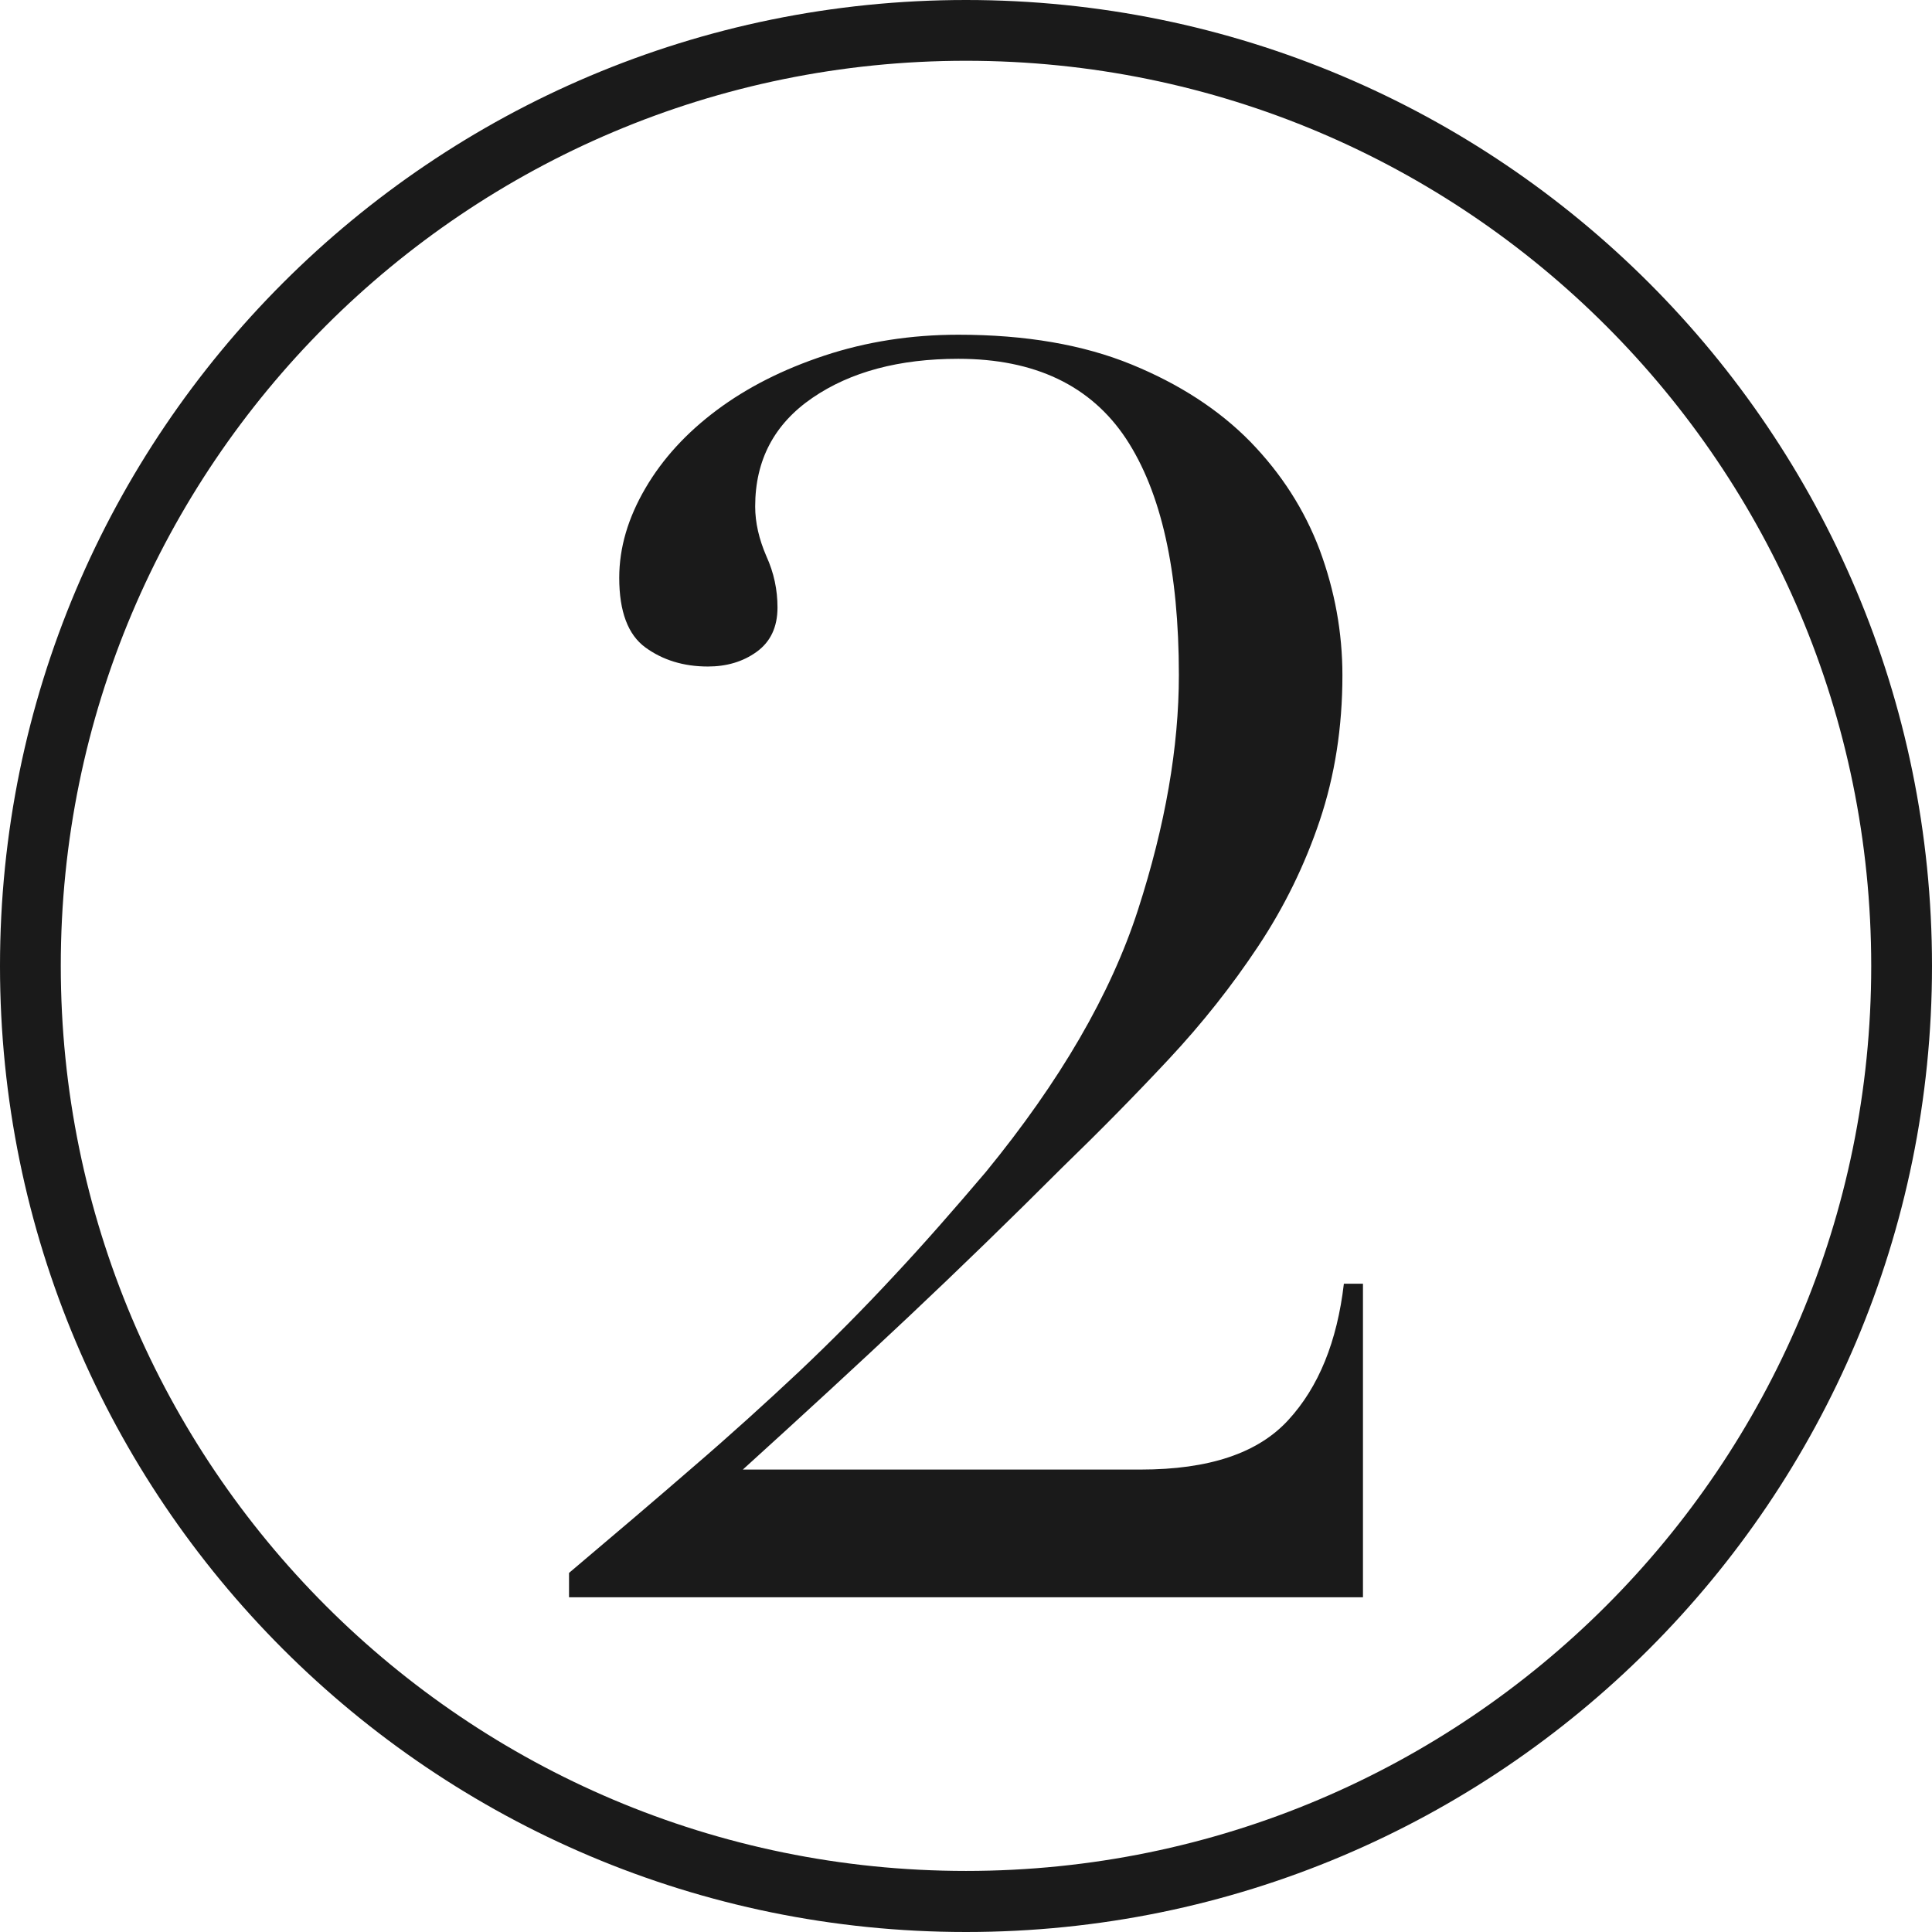
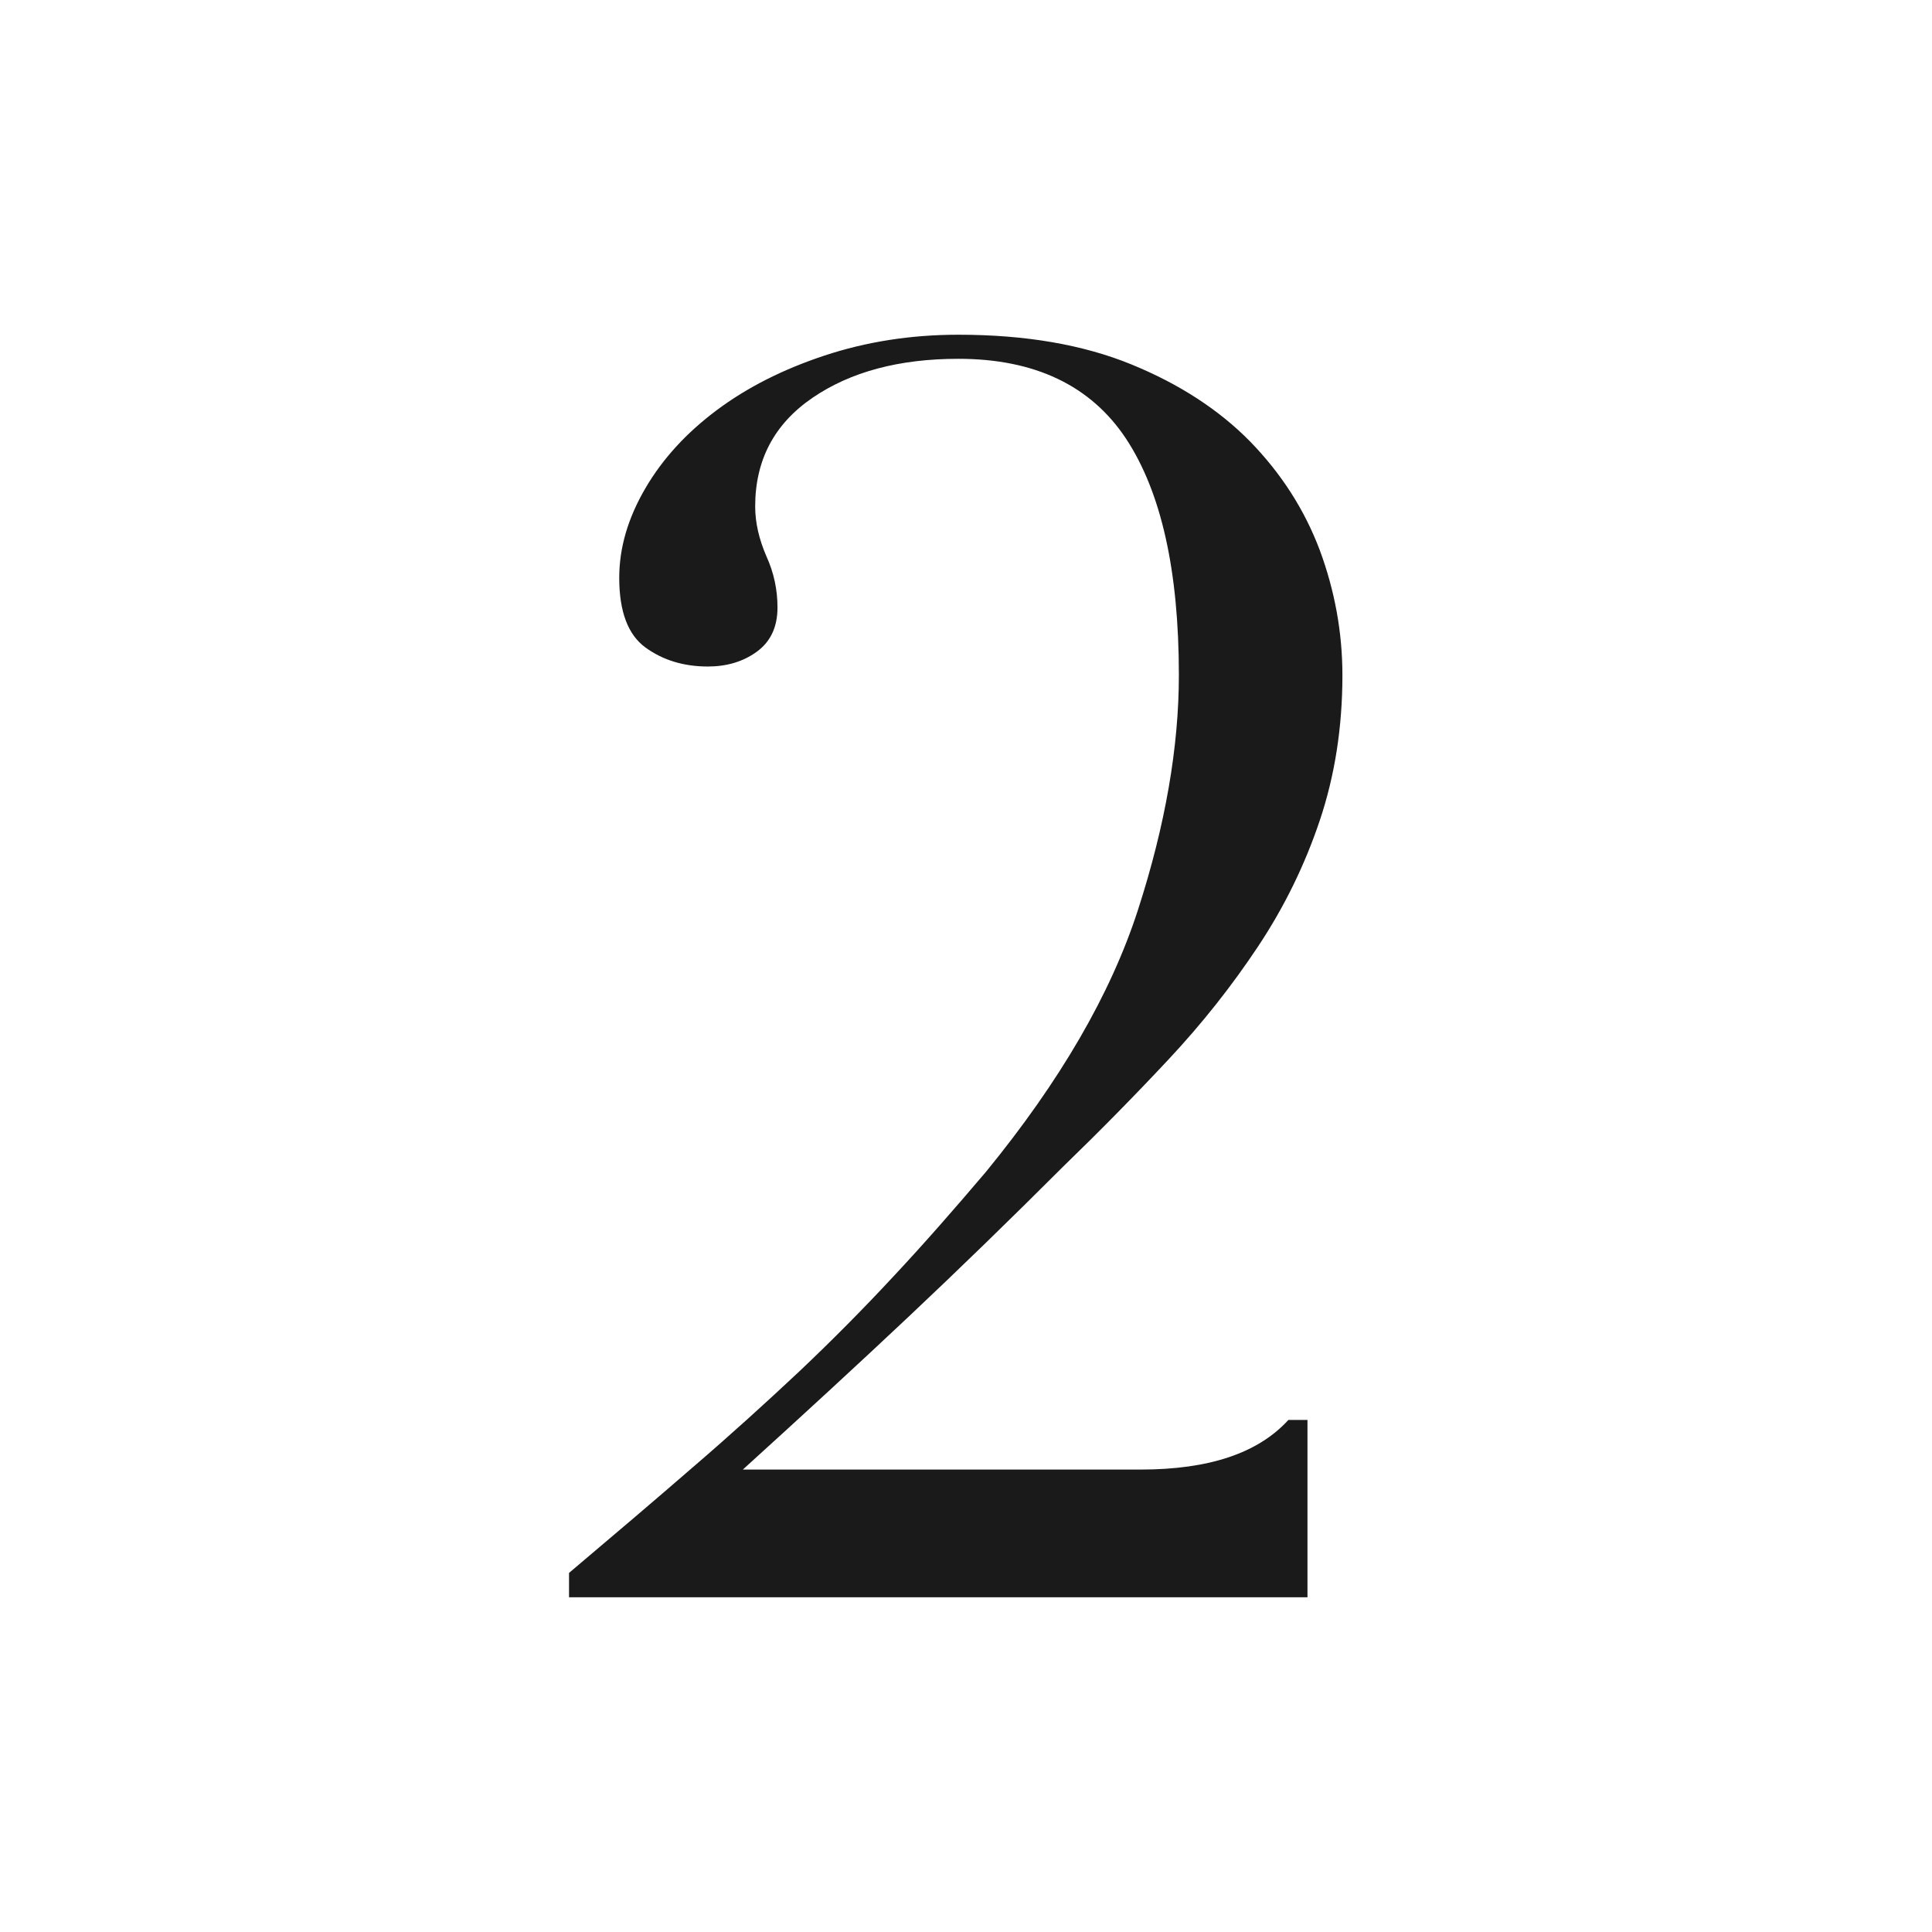
<svg xmlns="http://www.w3.org/2000/svg" version="1.1" id="Layer_1" x="0px" y="0px" viewBox="0 0 658 658" style="enable-background:new 0 0 658 658;" xml:space="preserve">
  <style type="text/css">
	.st0{fill:#1A1A1A;}
</style>
-   <path class="st0" d="M329,0C147.3,0,0,147.3,0,329s147.3,329,329,329s329-147.3,329-329S510.7,0,329,0z M329,637.2  c-170.3,0-308.3-138-308.3-308.3S158.7,20.7,329,20.7s308.3,138,308.3,308.3S499.2,637.2,329,637.2z" />
  <g>
-     <path class="st0" d="M464.2,544H193.8v-8.3c15.4-13,29.5-25,42.3-36.1c12.8-11,24.8-21.9,36.1-32.5c11.2-10.6,22-21.5,32.2-32.5   c10.3-11,20.7-22.9,31.4-35.5c25.2-30.8,42.5-60.5,51.8-89.3c9.3-28.8,13.9-55.4,13.9-79.9c0-35.5-6-62.3-18-80.5   c-12-18.1-31.1-27.2-57.1-27.2c-20.1,0-36.7,4.4-49.7,13.3c-13,8.9-19.5,21.2-19.5,37c0,5.5,1.3,11.1,3.8,16.9   c2.6,5.7,3.8,11.5,3.8,17.5c0,6.7-2.4,11.7-7.1,15.1c-4.7,3.4-10.3,5-16.6,5c-8.3,0-15.4-2.2-21.3-6.5c-5.9-4.3-8.9-12.2-8.9-23.7   c0-10.3,3-20.4,8.9-30.5c5.9-10.1,14-18.9,24.3-26.6c10.3-7.7,22.5-13.9,36.7-18.6c14.2-4.7,29.4-7.1,45.6-7.1   c22.9,0,42.5,3.4,58.9,10.1c16.4,6.7,29.9,15.5,40.5,26.3c10.6,10.9,18.5,23.2,23.7,37c5.1,13.8,7.7,28,7.7,42.6   c0,17.7-2.6,34.2-7.7,49.4c-5.1,15.2-12.1,29.5-21,42.9c-8.9,13.4-19,26.2-30.5,38.5c-11.4,12.2-23.5,24.5-36.1,36.7   c-17.7,17.7-35.2,34.7-52.4,50.9c-17.2,16.2-36,33.5-56.5,52.1h135.5c23.3,0,40-5.6,50.3-16.9c10.3-11.2,16.6-26.7,18.9-46.4h6.5   V544z" />
+     <path class="st0" d="M464.2,544H193.8v-8.3c15.4-13,29.5-25,42.3-36.1c12.8-11,24.8-21.9,36.1-32.5c11.2-10.6,22-21.5,32.2-32.5   c10.3-11,20.7-22.9,31.4-35.5c25.2-30.8,42.5-60.5,51.8-89.3c9.3-28.8,13.9-55.4,13.9-79.9c0-35.5-6-62.3-18-80.5   c-12-18.1-31.1-27.2-57.1-27.2c-20.1,0-36.7,4.4-49.7,13.3c-13,8.9-19.5,21.2-19.5,37c0,5.5,1.3,11.1,3.8,16.9   c2.6,5.7,3.8,11.5,3.8,17.5c0,6.7-2.4,11.7-7.1,15.1c-4.7,3.4-10.3,5-16.6,5c-8.3,0-15.4-2.2-21.3-6.5c-5.9-4.3-8.9-12.2-8.9-23.7   c0-10.3,3-20.4,8.9-30.5c5.9-10.1,14-18.9,24.3-26.6c10.3-7.7,22.5-13.9,36.7-18.6c14.2-4.7,29.4-7.1,45.6-7.1   c22.9,0,42.5,3.4,58.9,10.1c16.4,6.7,29.9,15.5,40.5,26.3c10.6,10.9,18.5,23.2,23.7,37c5.1,13.8,7.7,28,7.7,42.6   c0,17.7-2.6,34.2-7.7,49.4c-5.1,15.2-12.1,29.5-21,42.9c-8.9,13.4-19,26.2-30.5,38.5c-11.4,12.2-23.5,24.5-36.1,36.7   c-17.7,17.7-35.2,34.7-52.4,50.9c-17.2,16.2-36,33.5-56.5,52.1h135.5c23.3,0,40-5.6,50.3-16.9h6.5   V544z" />
  </g>
</svg>